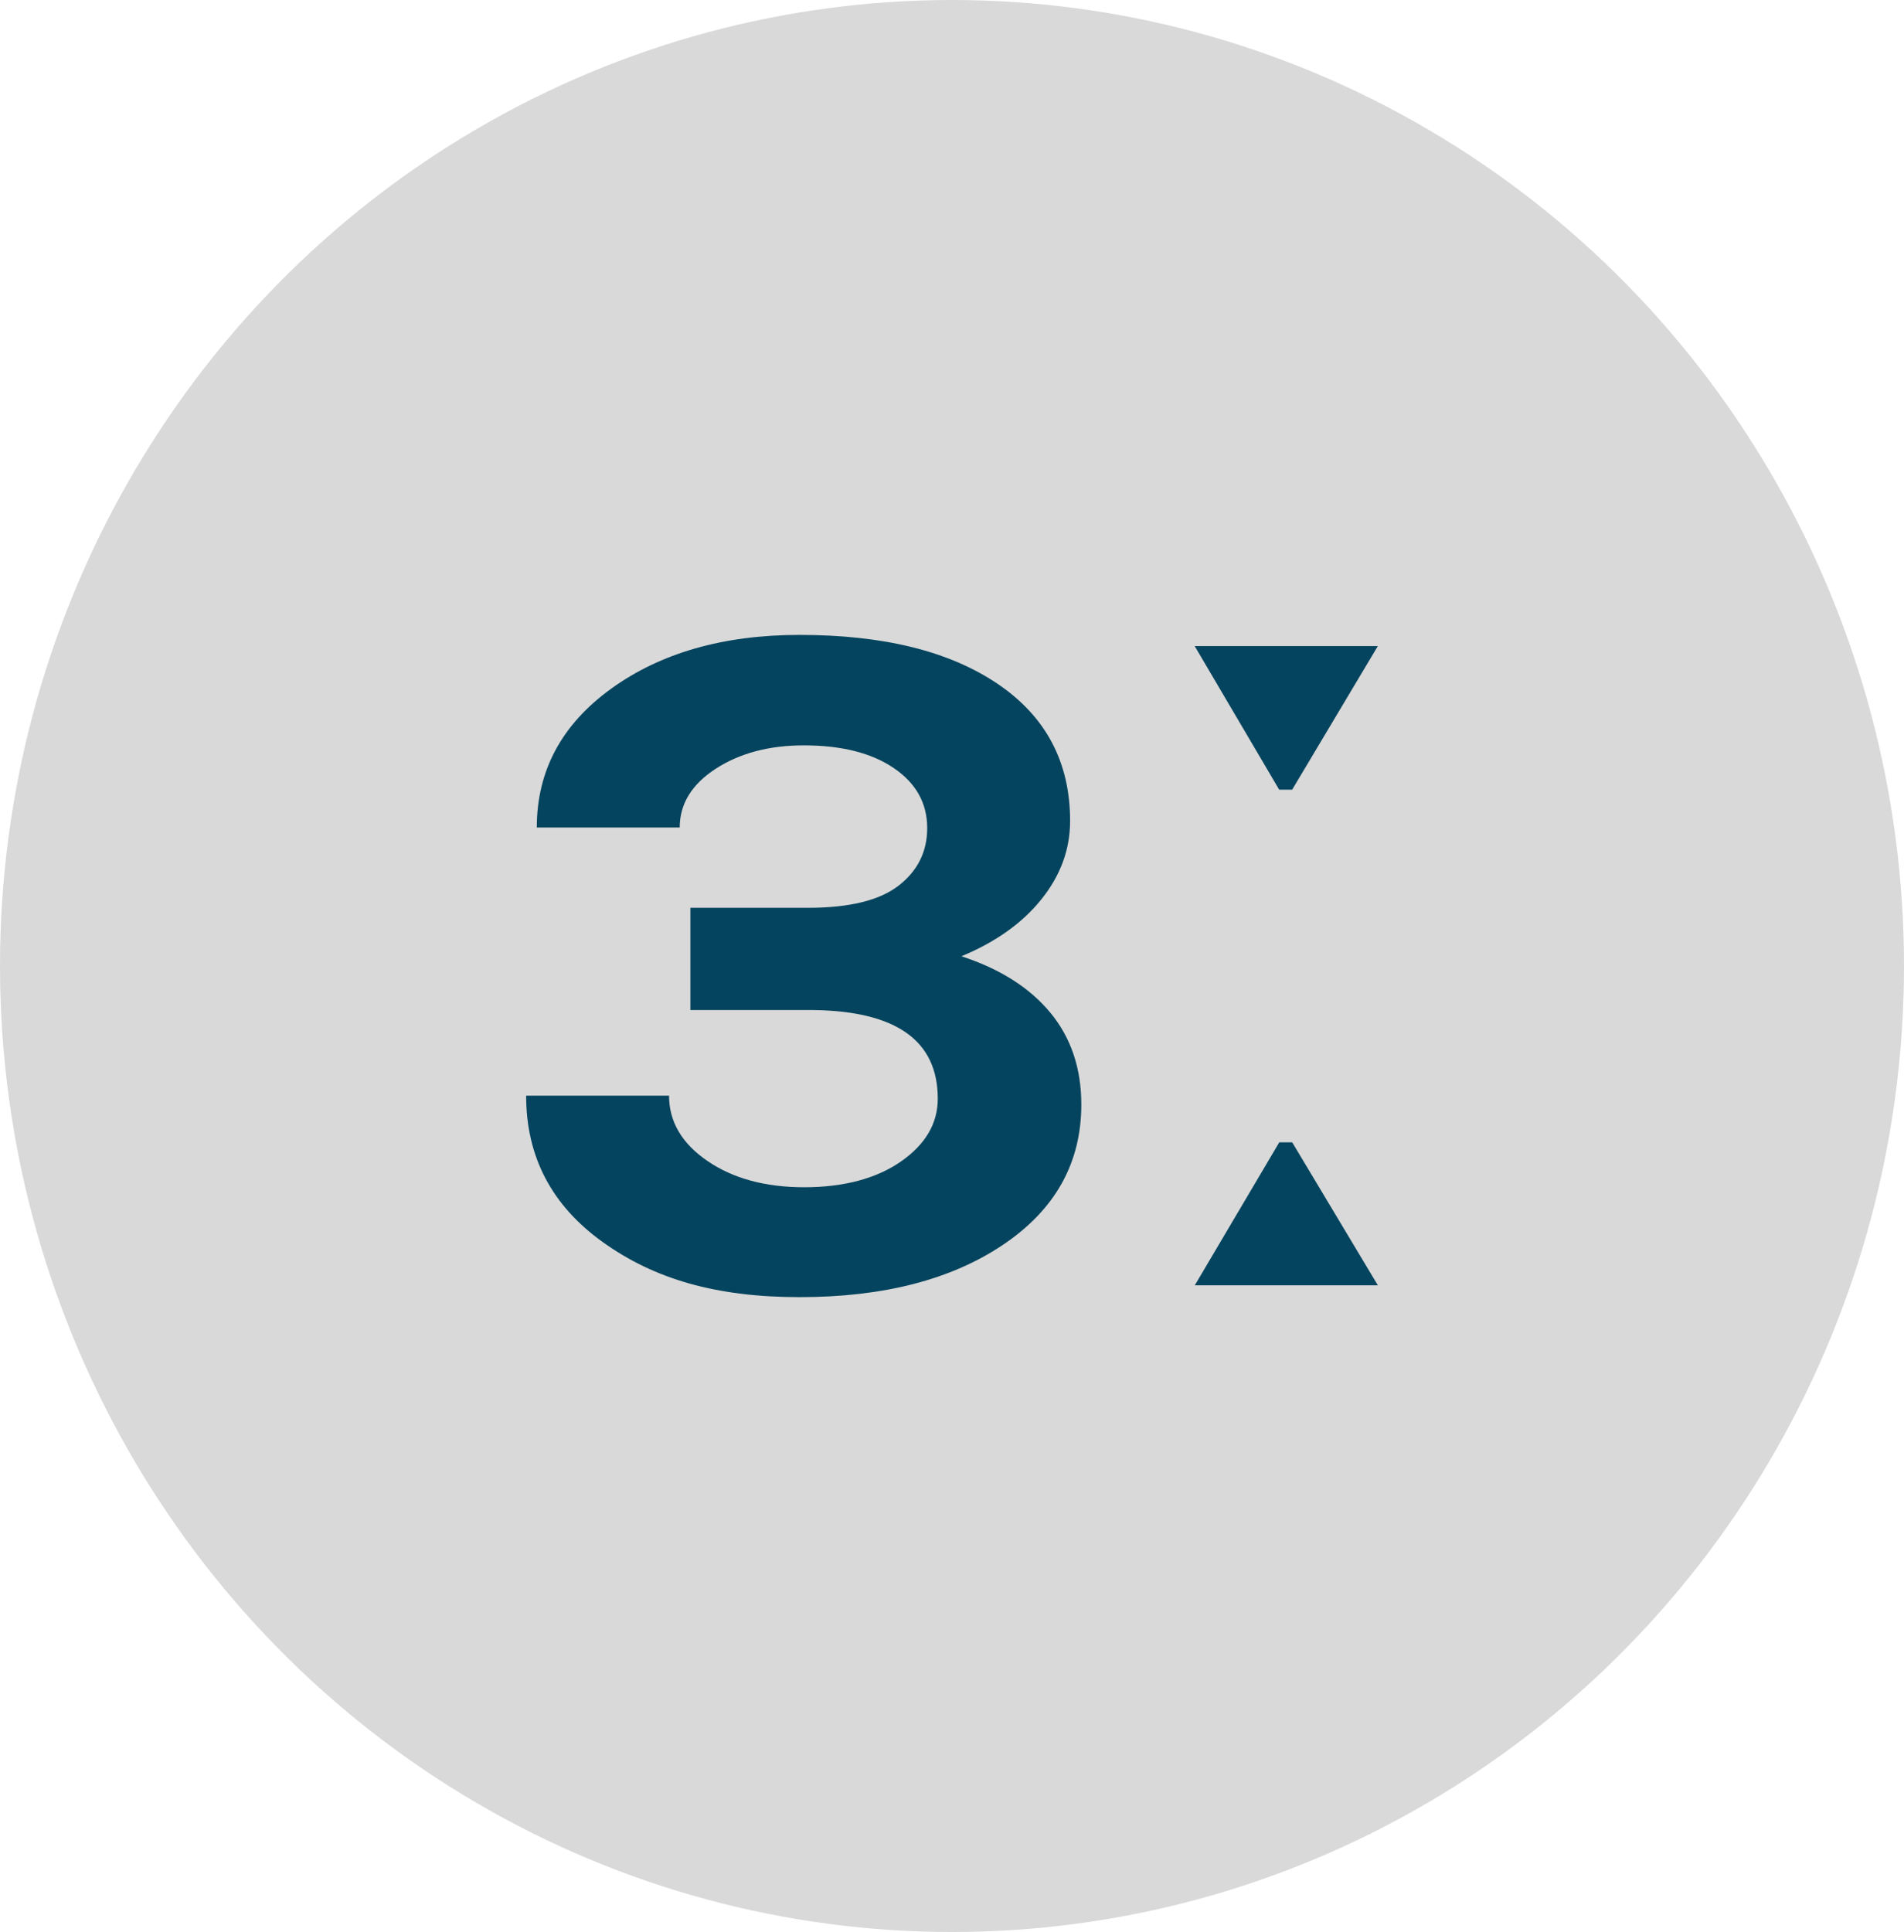
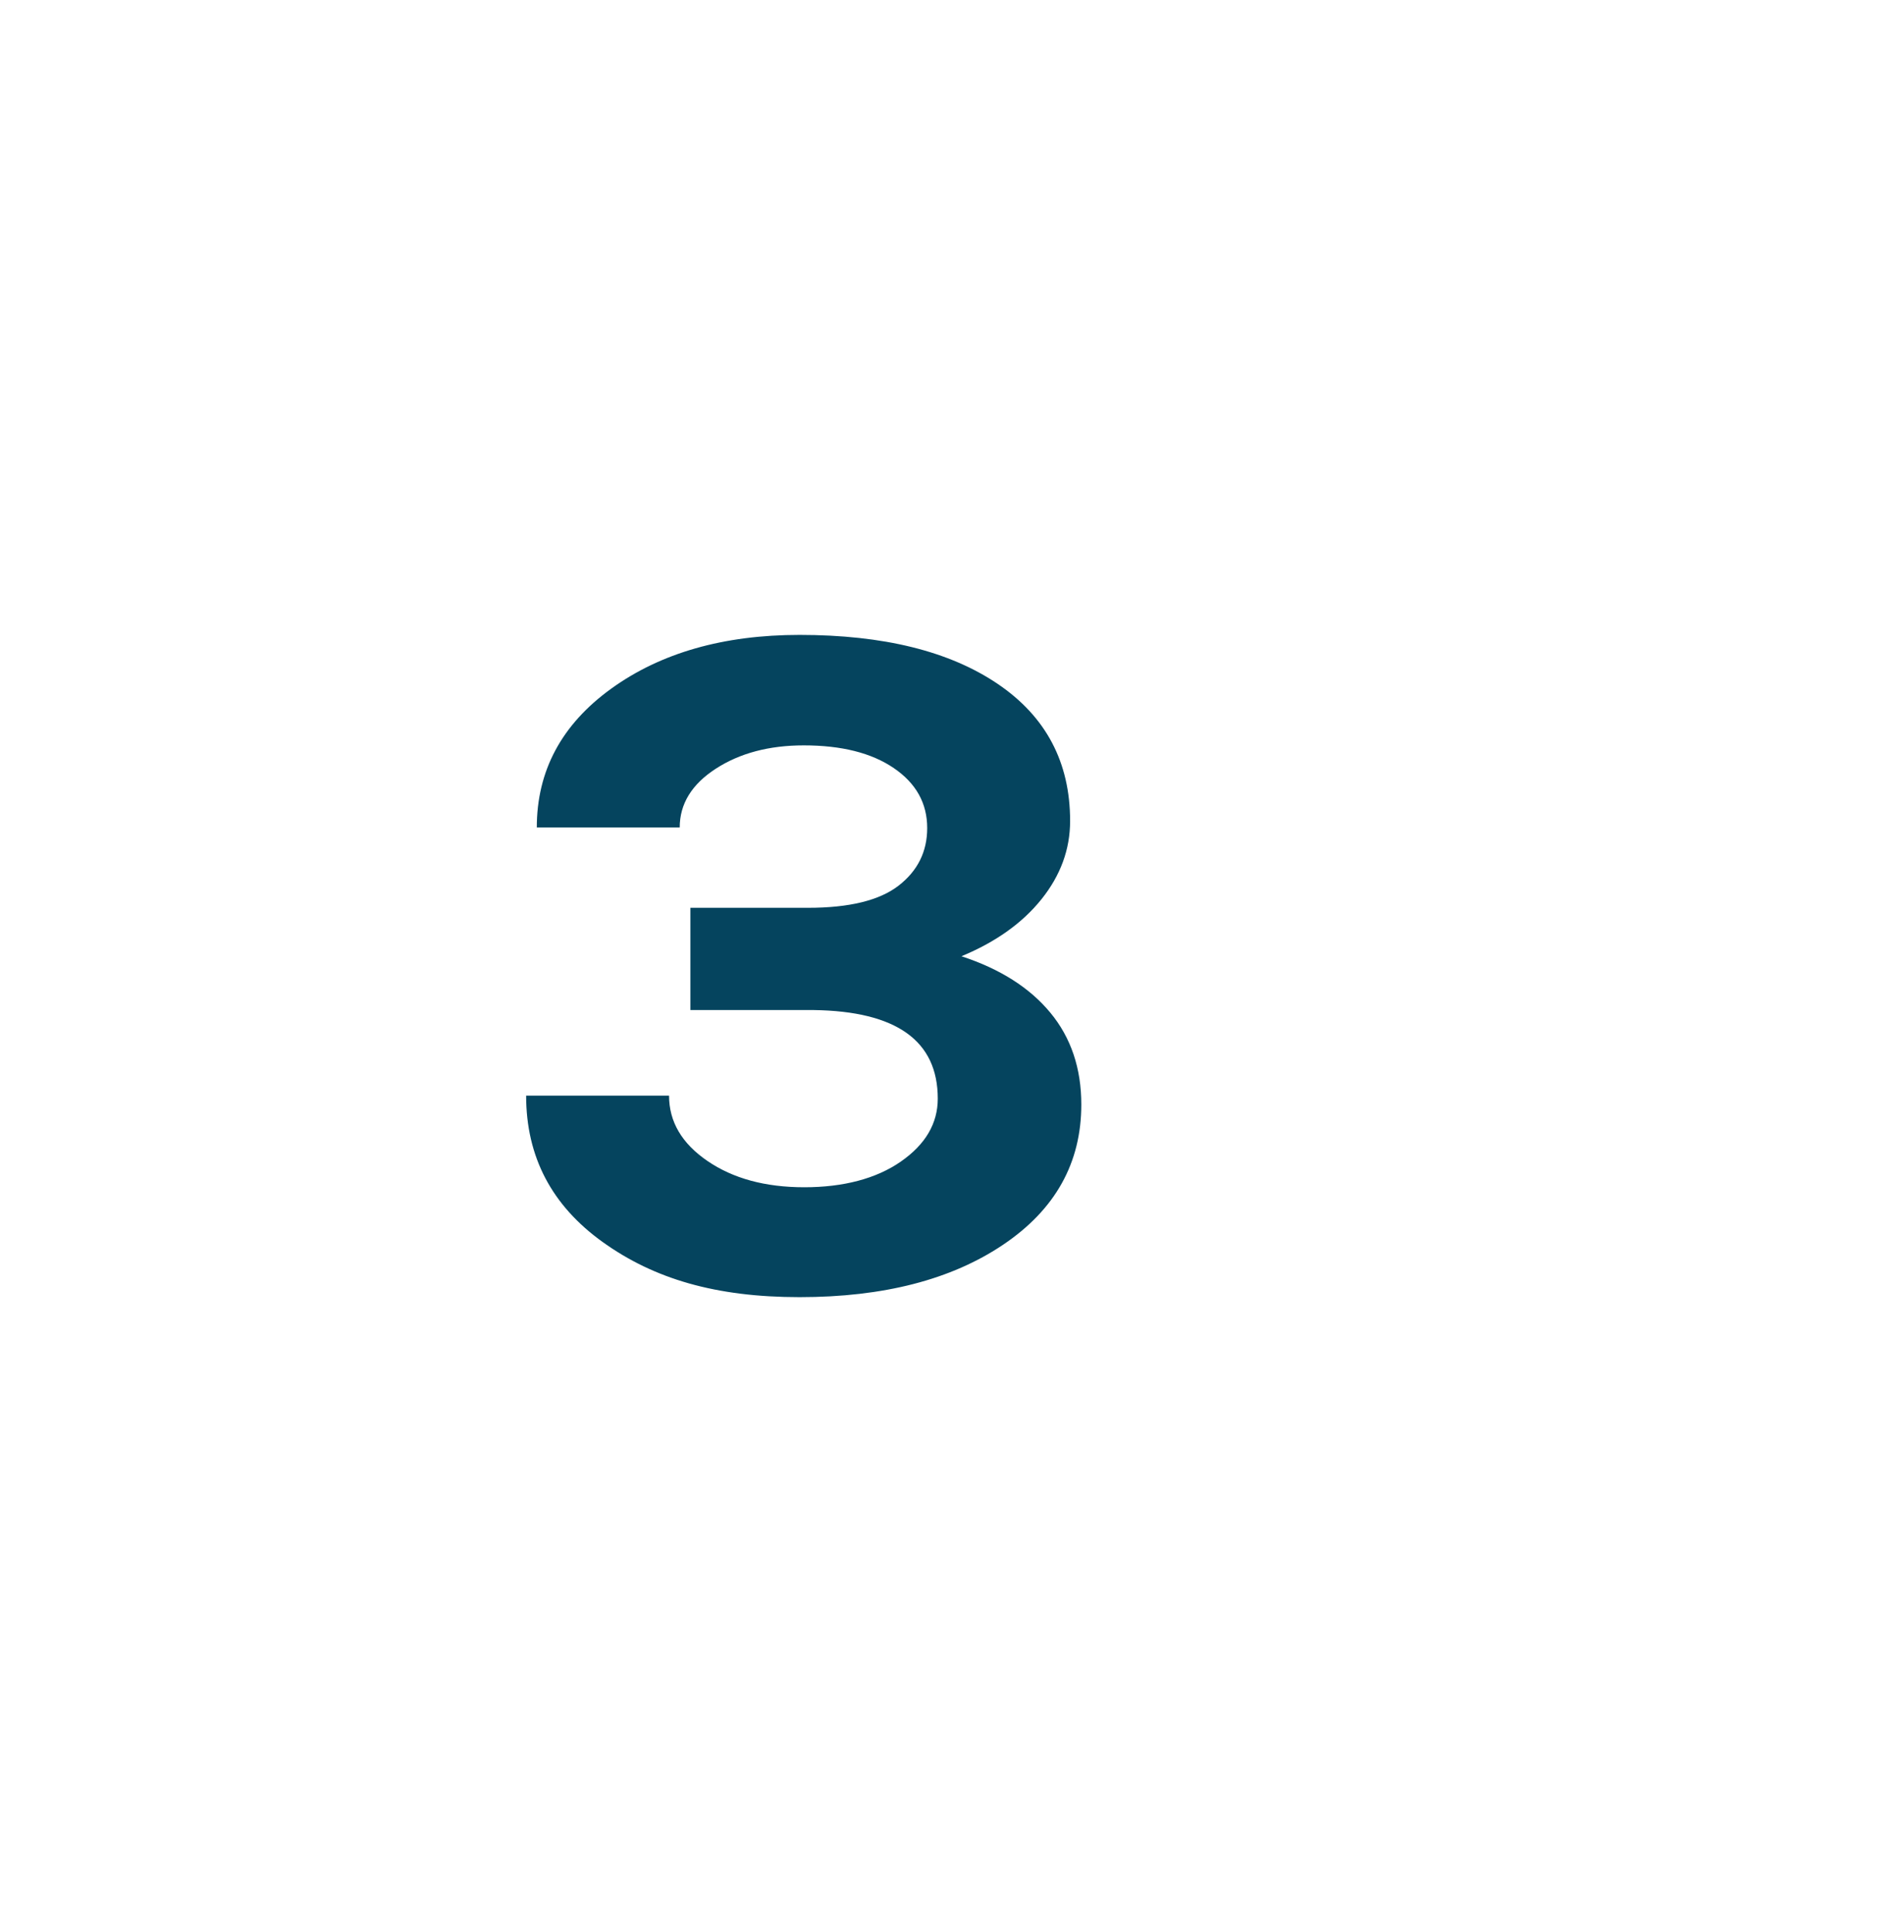
<svg xmlns="http://www.w3.org/2000/svg" fill="#05445e" height="493" preserveAspectRatio="xMidYMid meet" version="1" viewBox="0.0 0.0 486.0 493.0" width="486" zoomAndPan="magnify">
  <g id="change1_1">
-     <ellipse cx="243" cy="246.5" fill="#d9d9d9" rx="243" ry="246.5" />
-   </g>
+     </g>
  <g id="change2_1">
    <path d="M176.22,257.73v-26.08h30c10.55,0,18.26-1.88,23.14-5.65,4.87-3.77,7.31-8.67,7.31-14.7,0-6.33-2.84-11.43-8.52-15.3-5.68-3.87-13.34-5.8-22.99-5.8-8.84,0-16.33,1.99-22.46,5.96-6.13,3.97-9.2,8.97-9.2,15h-36.48c0-14.47,6.33-26.28,18.99-35.43,12.66-9.14,28.69-13.72,48.09-13.72,21.41,0,38.26,4.17,50.58,12.51,12.31,8.34,18.47,20,18.47,34.97,0,7.24-2.44,13.89-7.31,19.97-4.88,6.08-11.68,10.93-20.43,14.55,9.85,3.22,17.41,8.02,22.69,14.4,5.28,6.38,7.91,14.2,7.91,23.44,0,14.88-6.63,26.78-19.9,35.73-13.27,8.95-30.6,13.42-52.01,13.42s-37.14-4.67-50.2-14.02c-13.07-9.35-19.6-21.81-19.6-37.39h36.48c0,6.63,3.26,12.19,9.8,16.66,6.53,4.47,14.77,6.71,24.72,6.71s18.37-2.19,24.65-6.56c6.28-4.37,9.42-9.72,9.42-16.05,0-14.77-10.55-22.31-31.66-22.61h-31.51Z" />
-     <path d="M351.69,164.87l-21.86,36.63h-3.32l-21.56-36.63h46.73Zm-25.17,126.63h3.32l21.86,36.48h-46.73l21.56-36.48Z" />
  </g>
</svg>